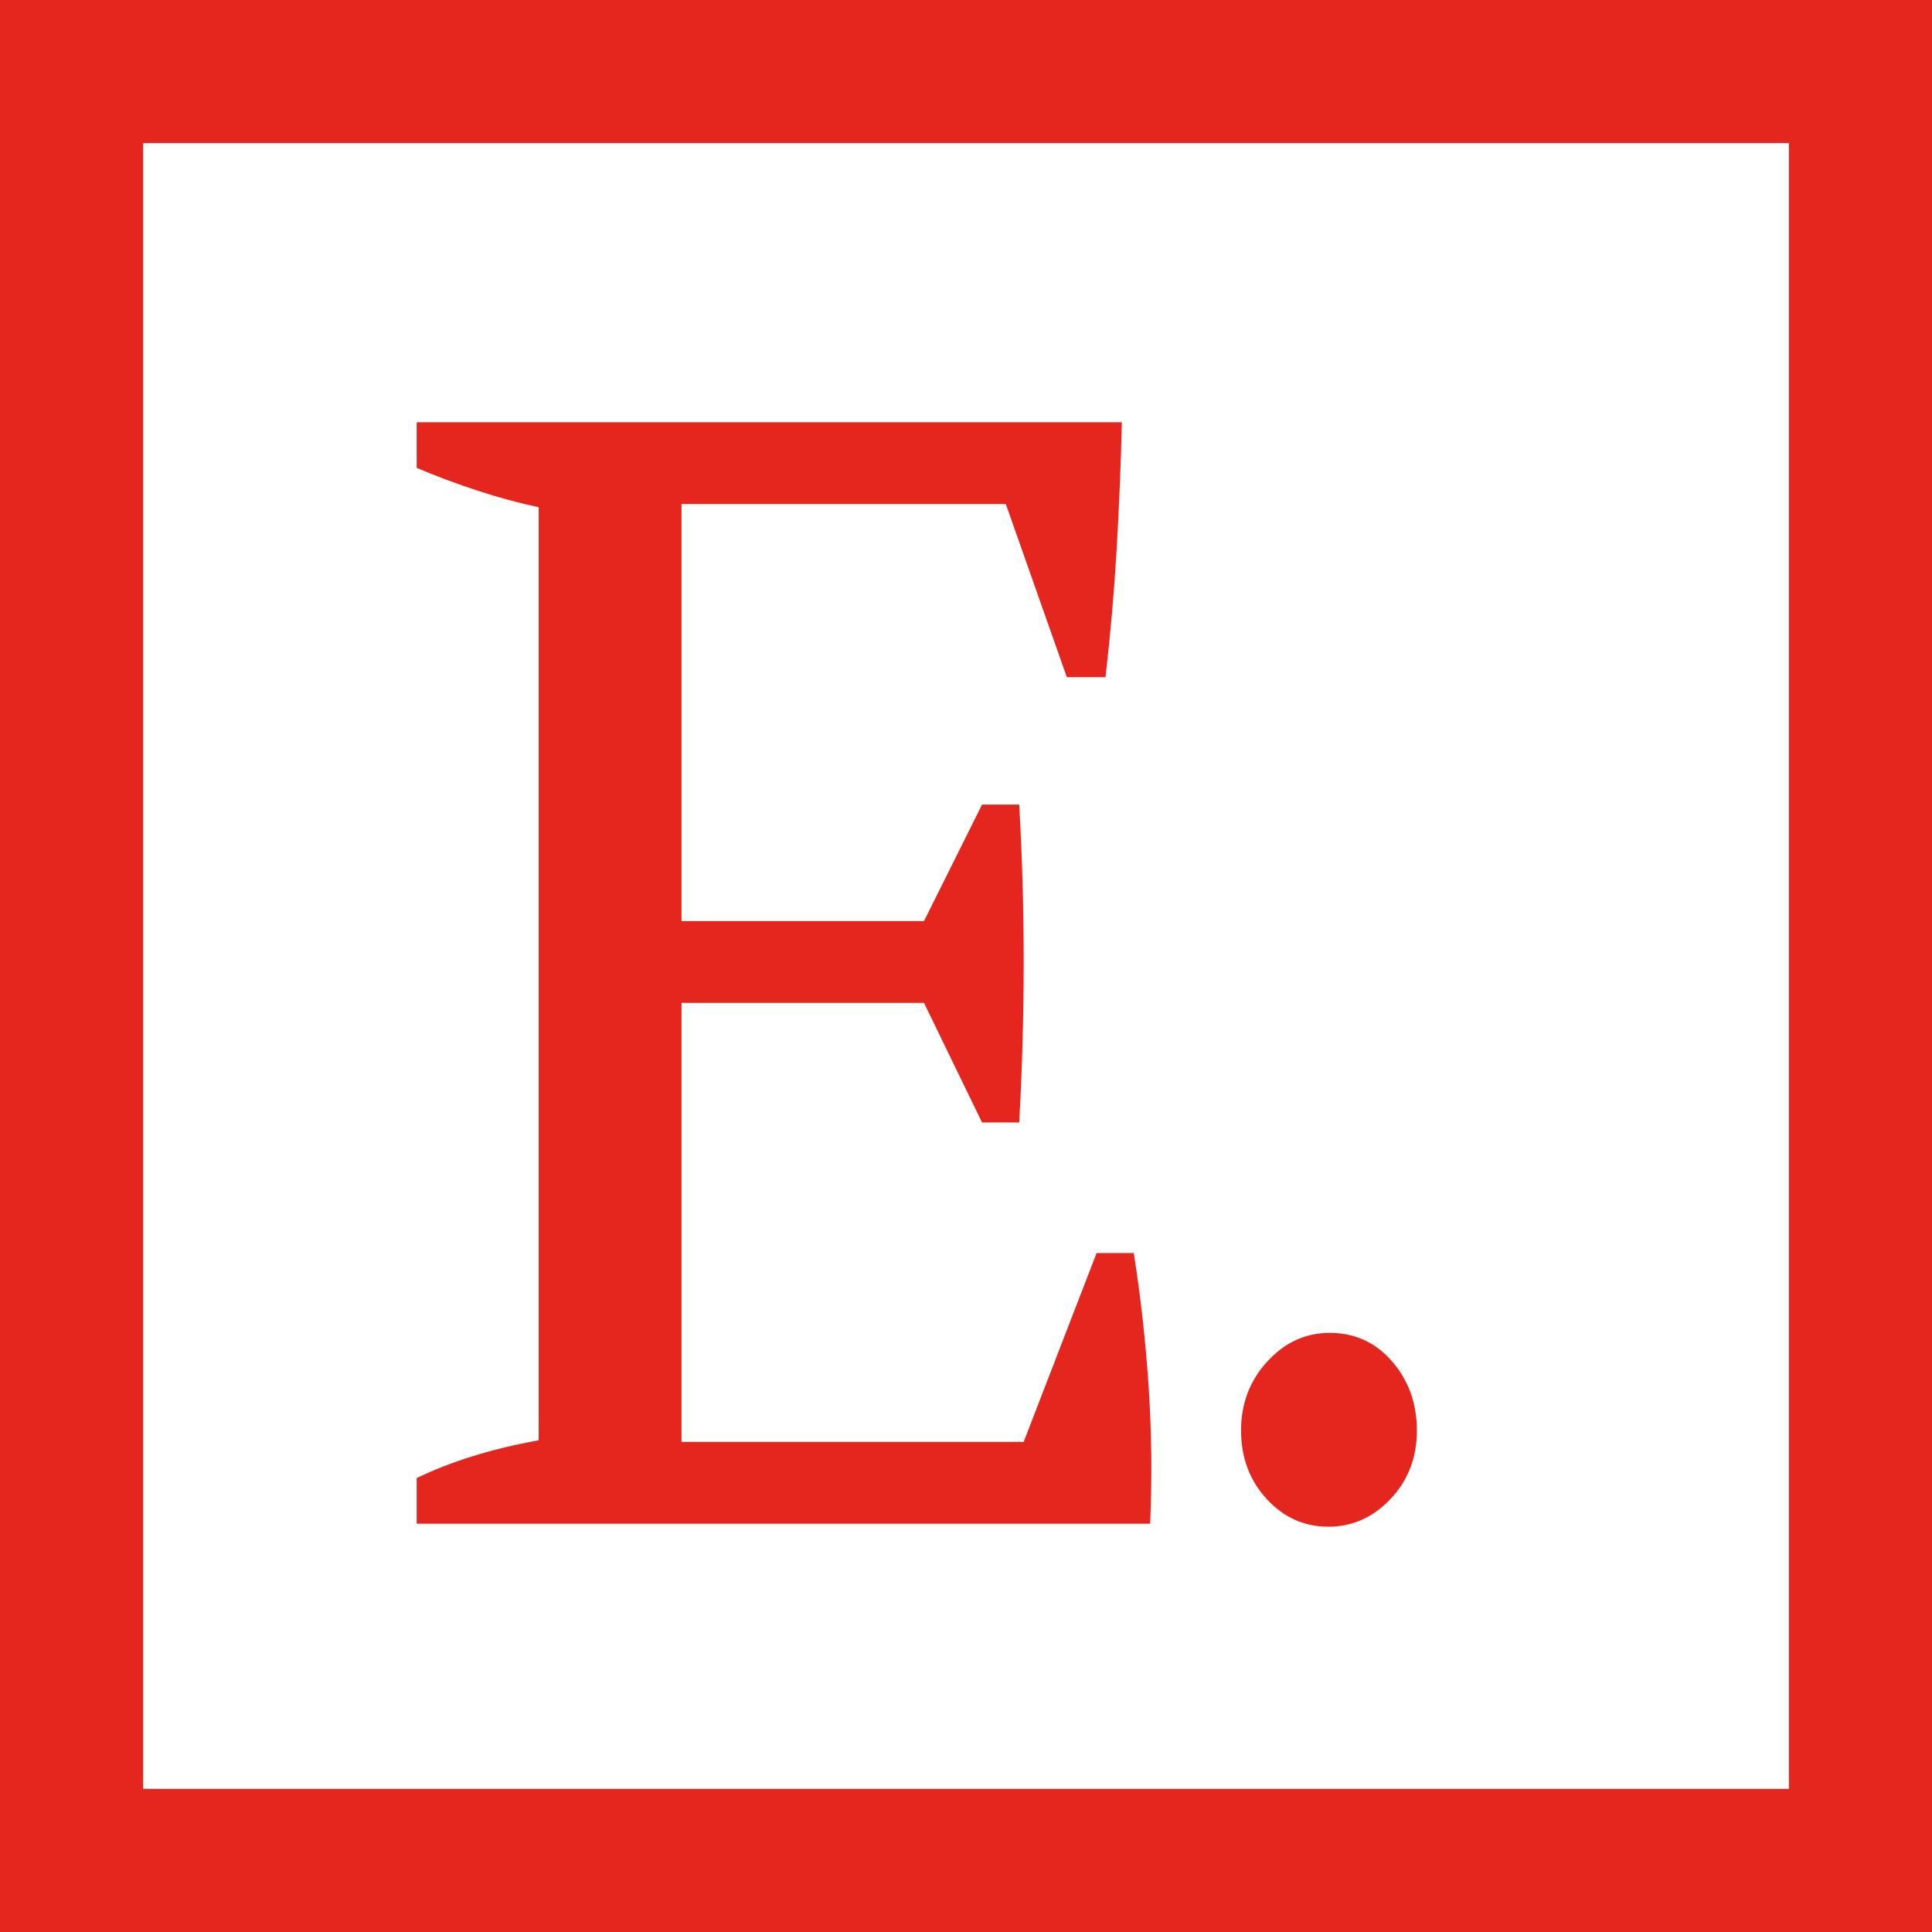
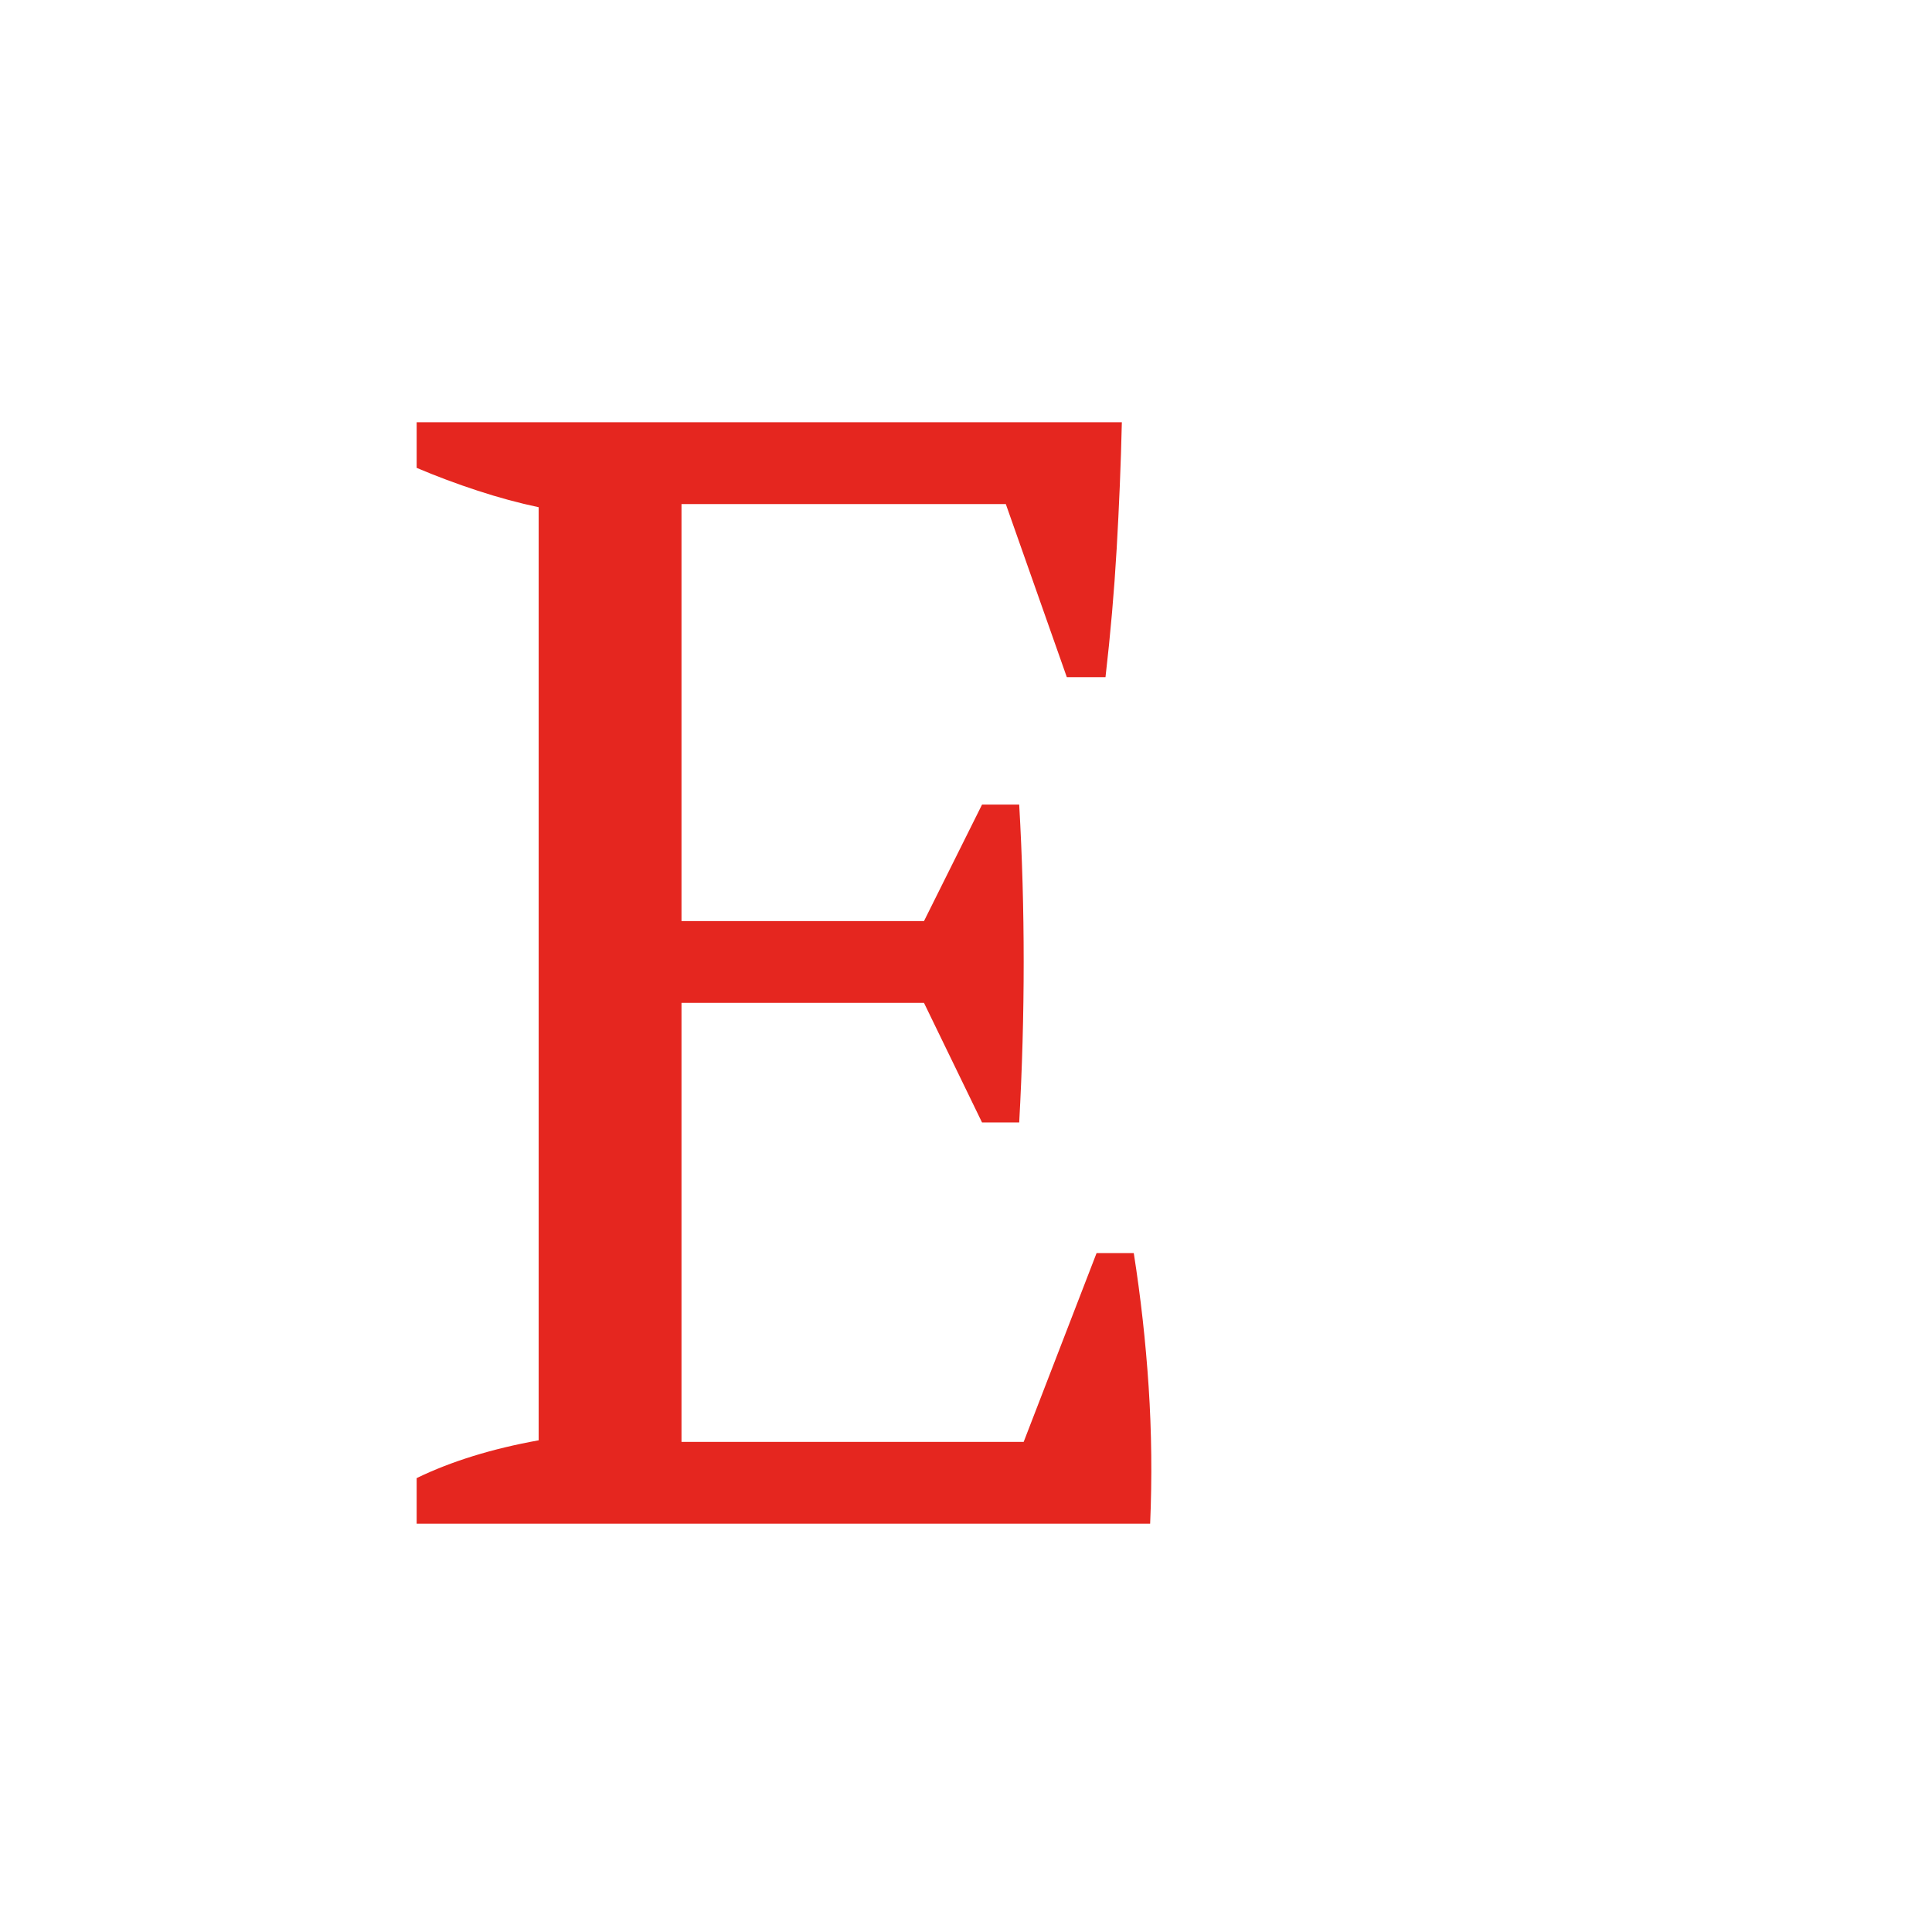
- <svg xmlns="http://www.w3.org/2000/svg" xmlns:ns1="http://www.serif.com/" width="100%" height="100%" viewBox="0 0 54 54" version="1.1" xml:space="preserve" style="fill-rule:evenodd;clip-rule:evenodd;">
+ <svg xmlns="http://www.w3.org/2000/svg" width="100%" height="100%" viewBox="0 0 54 54" version="1.1" xml:space="preserve" style="fill-rule:evenodd;clip-rule:evenodd;">
  <g id="Page-1">
    <g id="logo-mobile">
-       <rect id="Rectangle-6" x="2" y="2" width="50" height="50" style="fill:none;stroke:#e5261f;stroke-width:4px;" />
-       <path id="_." ns1:id="." d="M35.402,41.895c-0.476,-0.518 -0.714,-1.155 -0.714,-1.911c0,-0.756 0.245,-1.4 0.735,-1.932c0.49,-0.532 1.071,-0.798 1.743,-0.798c0.7,0 1.281,0.266 1.743,0.798c0.462,0.532 0.693,1.176 0.693,1.932c-0,0.756 -0.245,1.393 -0.735,1.911c-0.49,0.518 -1.071,0.777 -1.743,0.777c-0.672,-0 -1.246,-0.259 -1.722,-0.777Z" style="fill:#e5261f;" />
      <path d="M31.356,11.802c-0.027,1.173 -0.076,2.353 -0.145,3.54c-0.069,1.188 -0.173,2.383 -0.312,3.585l-1.081,-0l-1.705,-4.838l-9.065,-0l-0,11.655l6.778,-0l1.622,-3.255l1.039,0c0.167,2.903 0.167,5.864 0,8.884l-1.039,0l-1.622,-3.342l-6.778,-0l-0,12.27l9.564,0l2.038,-5.278l1.039,0c0.194,1.232 0.333,2.478 0.416,3.739c0.083,1.26 0.097,2.536 0.042,3.826l-20.501,-0l0,-1.275c0.97,-0.47 2.107,-0.821 3.41,-1.056l-0,-26.08c-0.555,-0.117 -1.123,-0.271 -1.705,-0.462c-0.582,-0.19 -1.151,-0.403 -1.705,-0.638l0,-1.275l19.71,-0Z" style="fill:#e5261f;fill-rule:nonzero;" />
    </g>
  </g>
</svg>